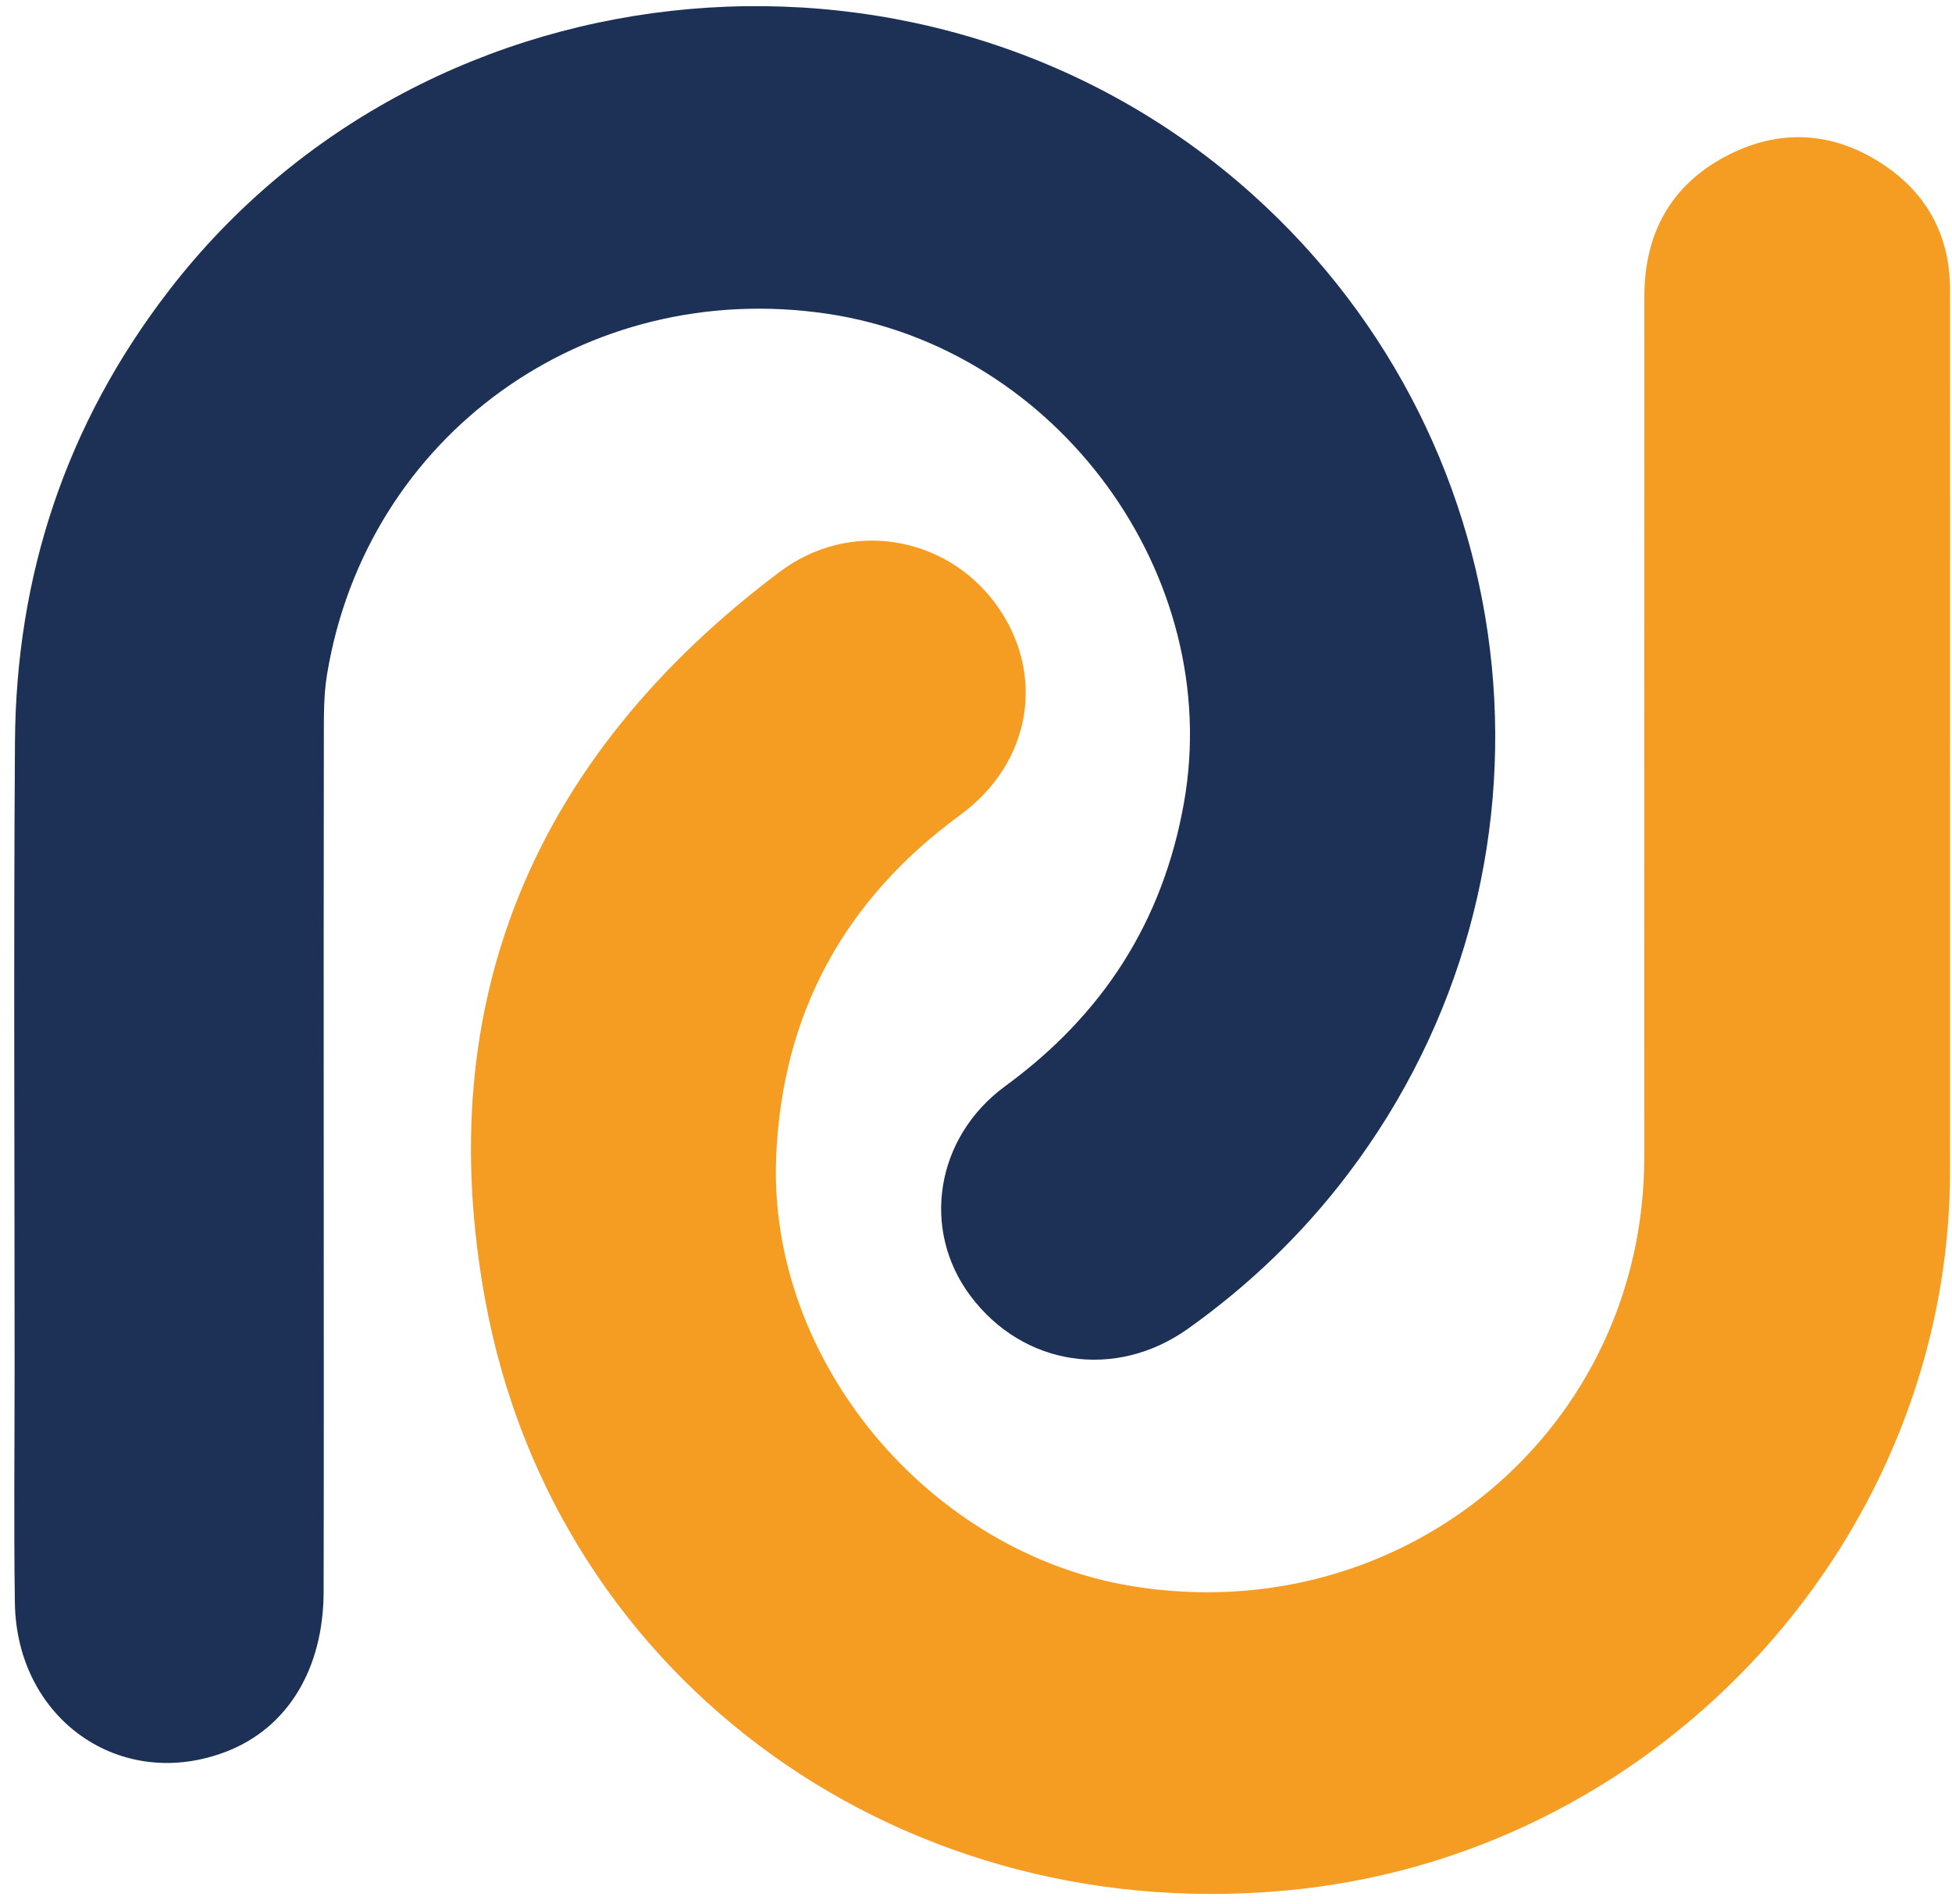
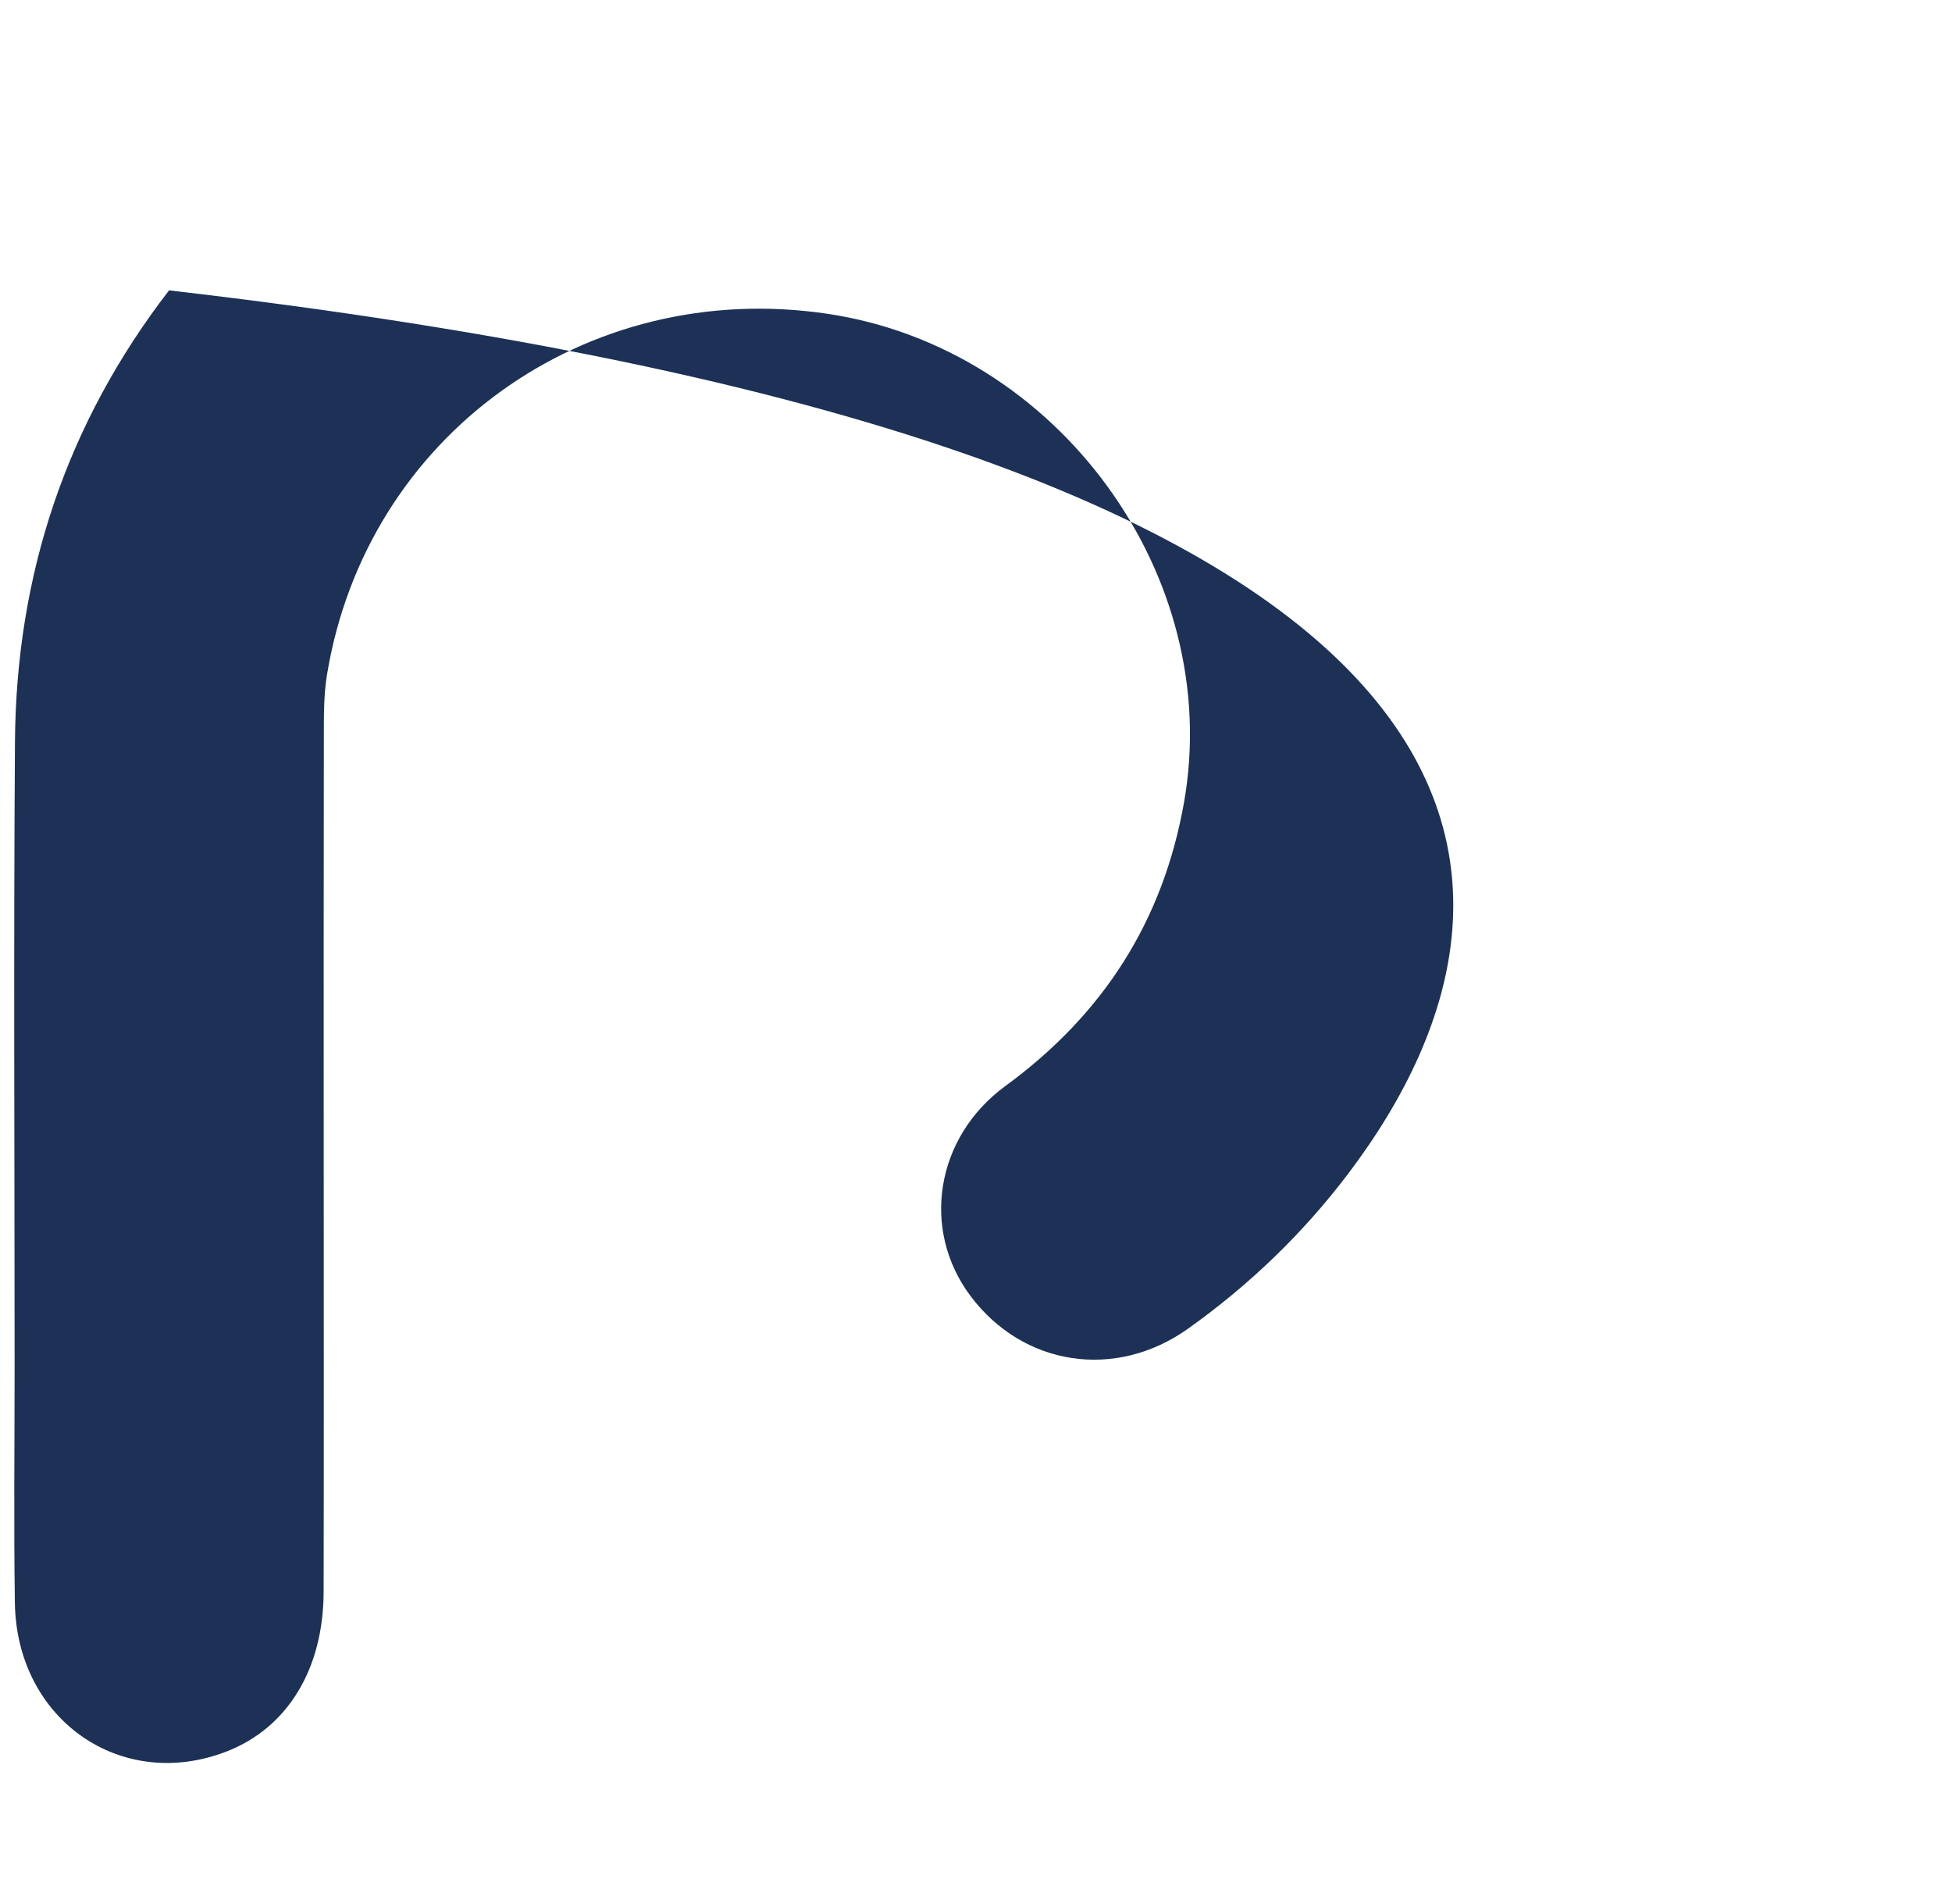
<svg xmlns="http://www.w3.org/2000/svg" width="121" height="118" viewBox="0 0 121 118" fill="none">
  <g clip-path="url(#clip0_1767_969)">
-     <path d="M20.066 71.328C20.066 80.435 20.08 89.542 20.061 98.649C20.049 103.448 17.82 107.075 14.063 108.54C7.516 111.092 1.027 106.577 0.922 99.333C0.85 94.444 0.906 89.553 0.906 84.664C0.906 71.766 0.839 58.871 0.928 45.973C0.999 35.643 4.098 26.269 10.479 17.996C26.605 -2.915 57.987 -5.611 77.658 12.067C95.135 27.775 97.723 54.067 83.556 72.76C80.758 76.451 77.437 79.645 73.641 82.347C69.157 85.536 63.43 84.681 60.155 80.312C57.085 76.216 57.973 70.486 62.321 67.305C68.385 62.872 72.096 57.085 73.395 49.726C75.873 35.7 65.582 21.563 51.274 19.444C36.285 17.225 22.701 27.007 20.27 41.815C20.063 43.073 20.077 44.372 20.074 45.654C20.058 54.211 20.066 62.768 20.066 71.325V71.328Z" fill="#1C3155" />
-     <path d="M120.878 46.371C120.878 55.11 120.883 63.85 120.878 72.589C120.861 95.112 103.265 114.548 80.612 117.07C56.279 119.78 34.456 104.363 30.086 80.623C26.67 62.074 33.121 46.869 48.344 35.431C52.67 32.182 58.574 33.181 61.689 37.384C64.859 41.662 63.99 47.237 59.526 50.505C52.289 55.799 48.471 62.886 48.112 71.72C47.602 84.313 57.586 96.253 70.197 98.303C87.037 101.04 101.922 88.564 101.924 71.709C101.924 53.925 101.916 36.139 101.93 18.355C101.933 14.499 103.555 11.46 107.053 9.646C110.402 7.911 113.771 8.164 116.88 10.294C119.551 12.121 120.875 14.733 120.878 17.952C120.889 27.424 120.88 36.899 120.88 46.371H120.878Z" fill="#F59D23" />
+     <path d="M20.066 71.328C20.066 80.435 20.08 89.542 20.061 98.649C20.049 103.448 17.82 107.075 14.063 108.54C7.516 111.092 1.027 106.577 0.922 99.333C0.85 94.444 0.906 89.553 0.906 84.664C0.906 71.766 0.839 58.871 0.928 45.973C0.999 35.643 4.098 26.269 10.479 17.996C95.135 27.775 97.723 54.067 83.556 72.76C80.758 76.451 77.437 79.645 73.641 82.347C69.157 85.536 63.43 84.681 60.155 80.312C57.085 76.216 57.973 70.486 62.321 67.305C68.385 62.872 72.096 57.085 73.395 49.726C75.873 35.7 65.582 21.563 51.274 19.444C36.285 17.225 22.701 27.007 20.27 41.815C20.063 43.073 20.077 44.372 20.074 45.654C20.058 54.211 20.066 62.768 20.066 71.325V71.328Z" fill="#1C3155" />
  </g>
  <defs>
    <clipPath id="clip0_1767_969">
      <rect width="120" height="117" fill="white" transform="translate(0.881 0.381)" />
    </clipPath>
  </defs>
</svg>